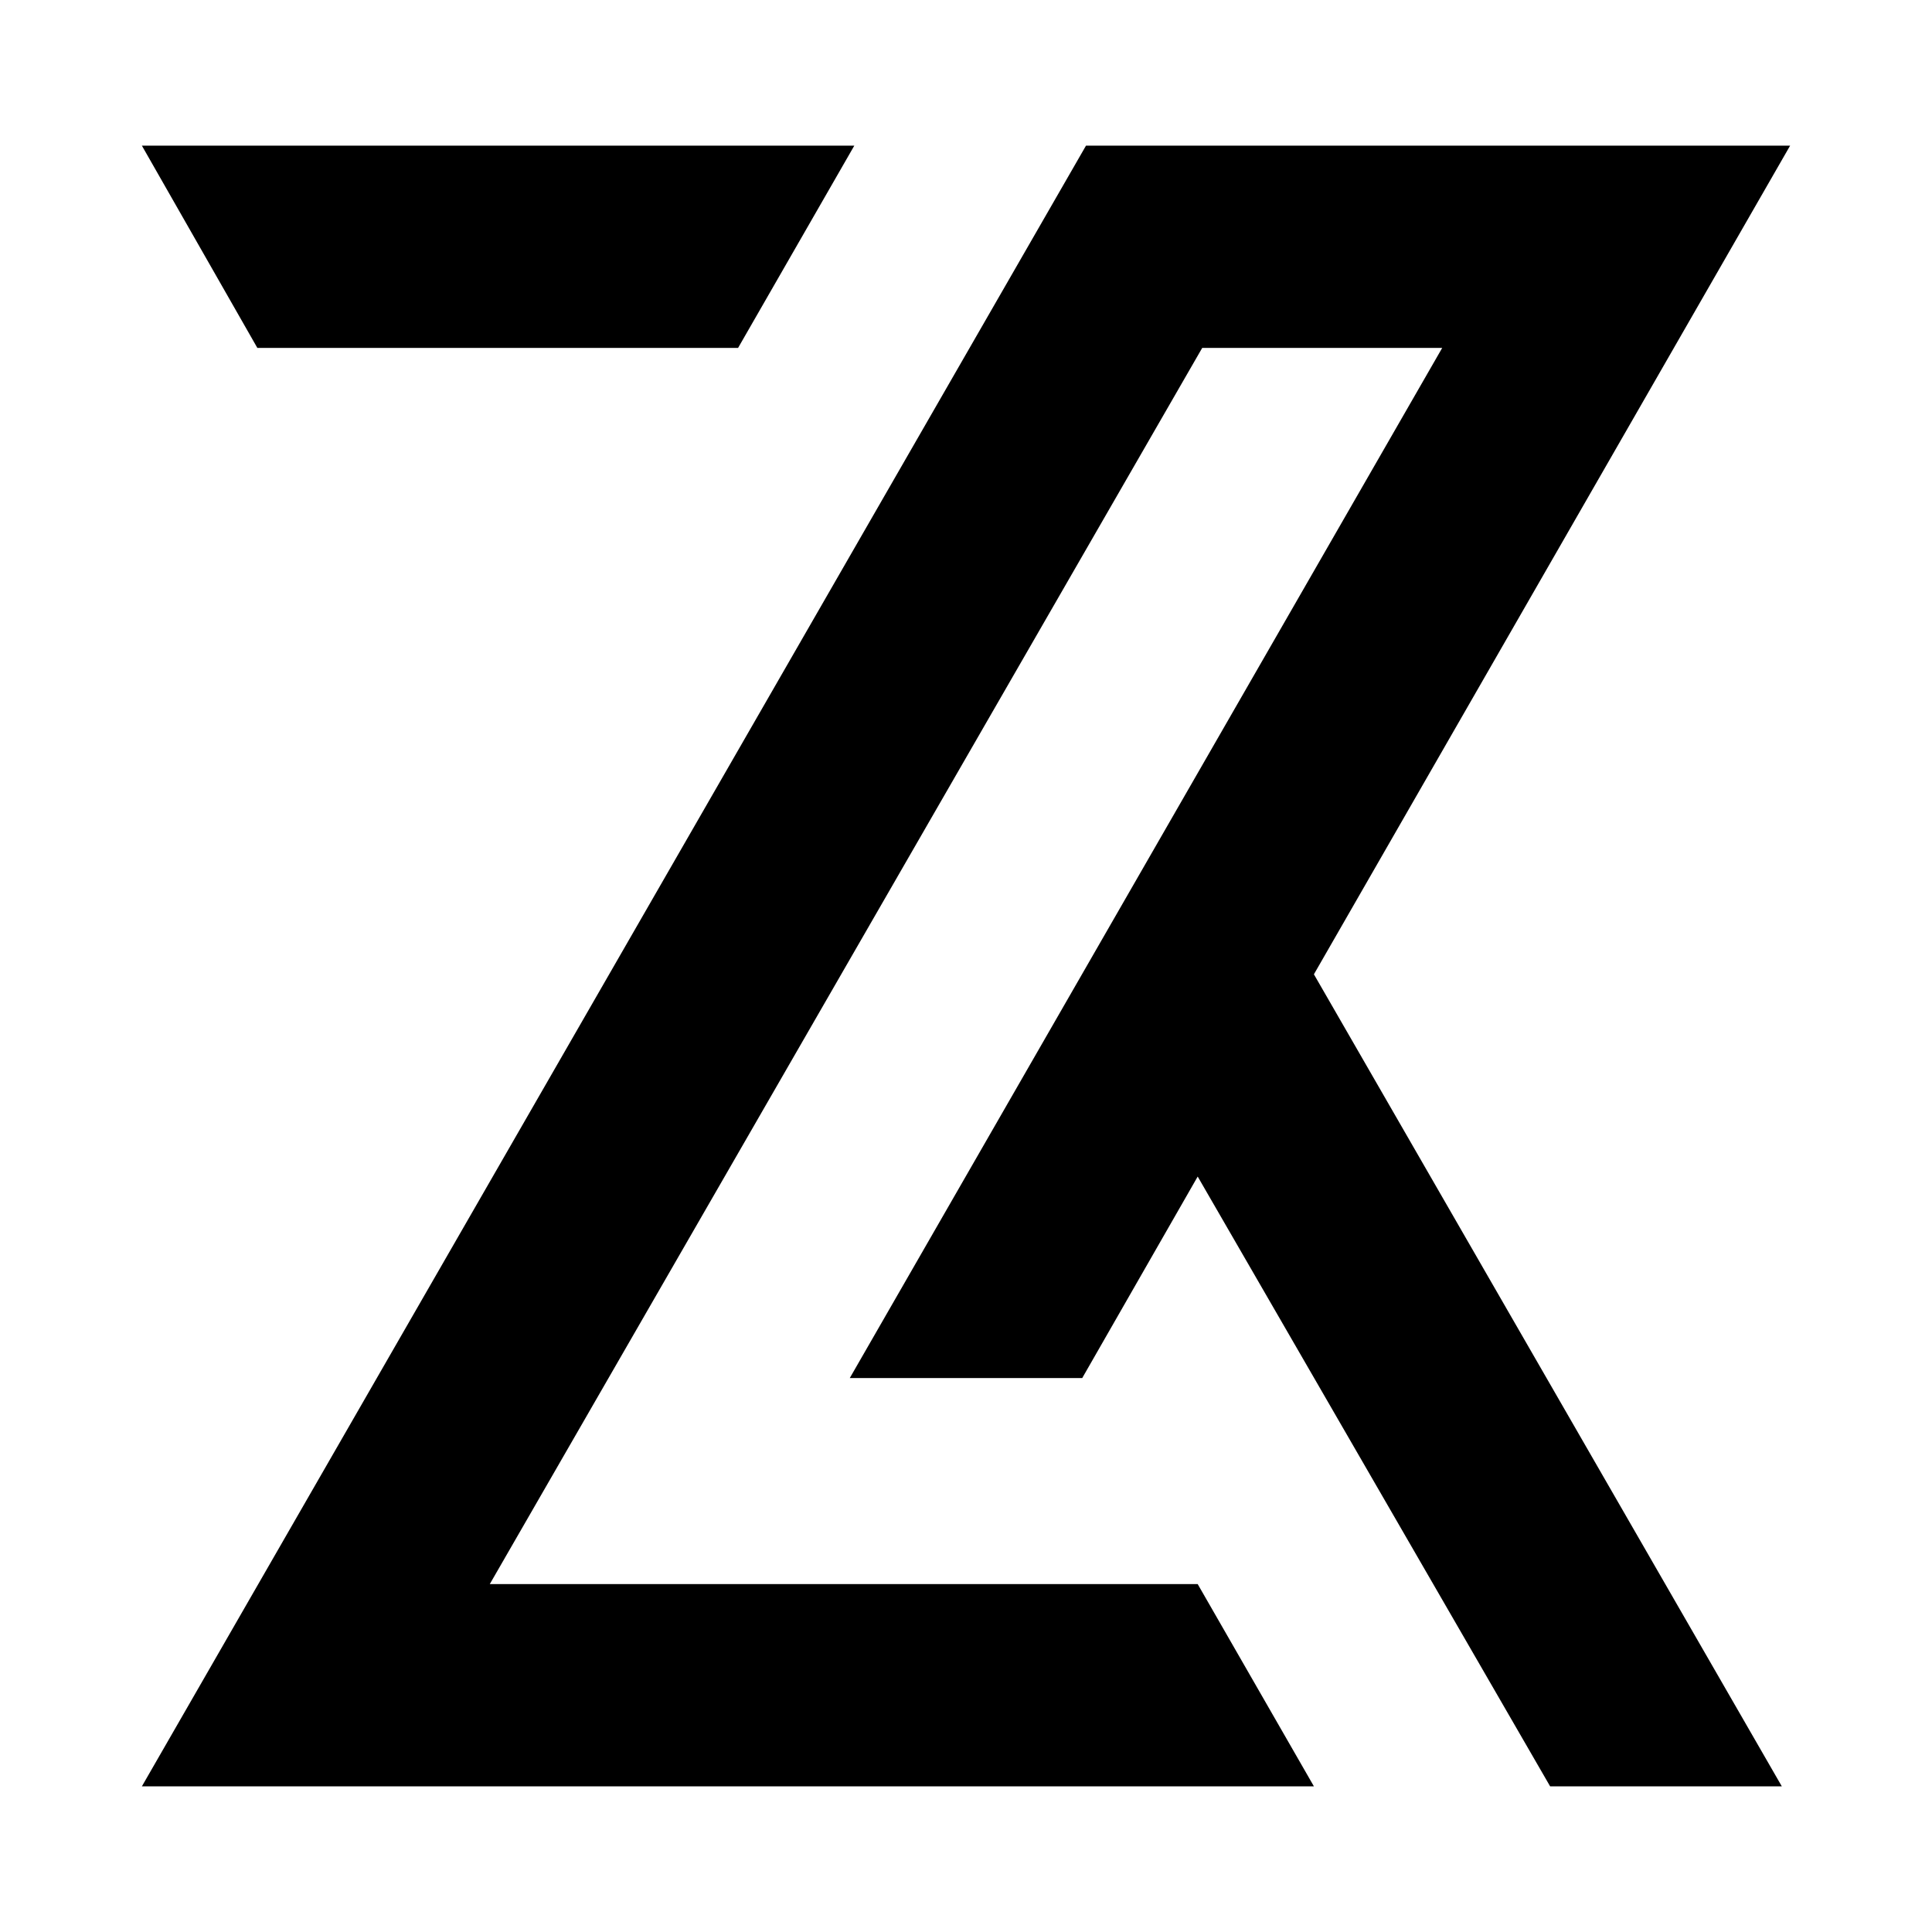
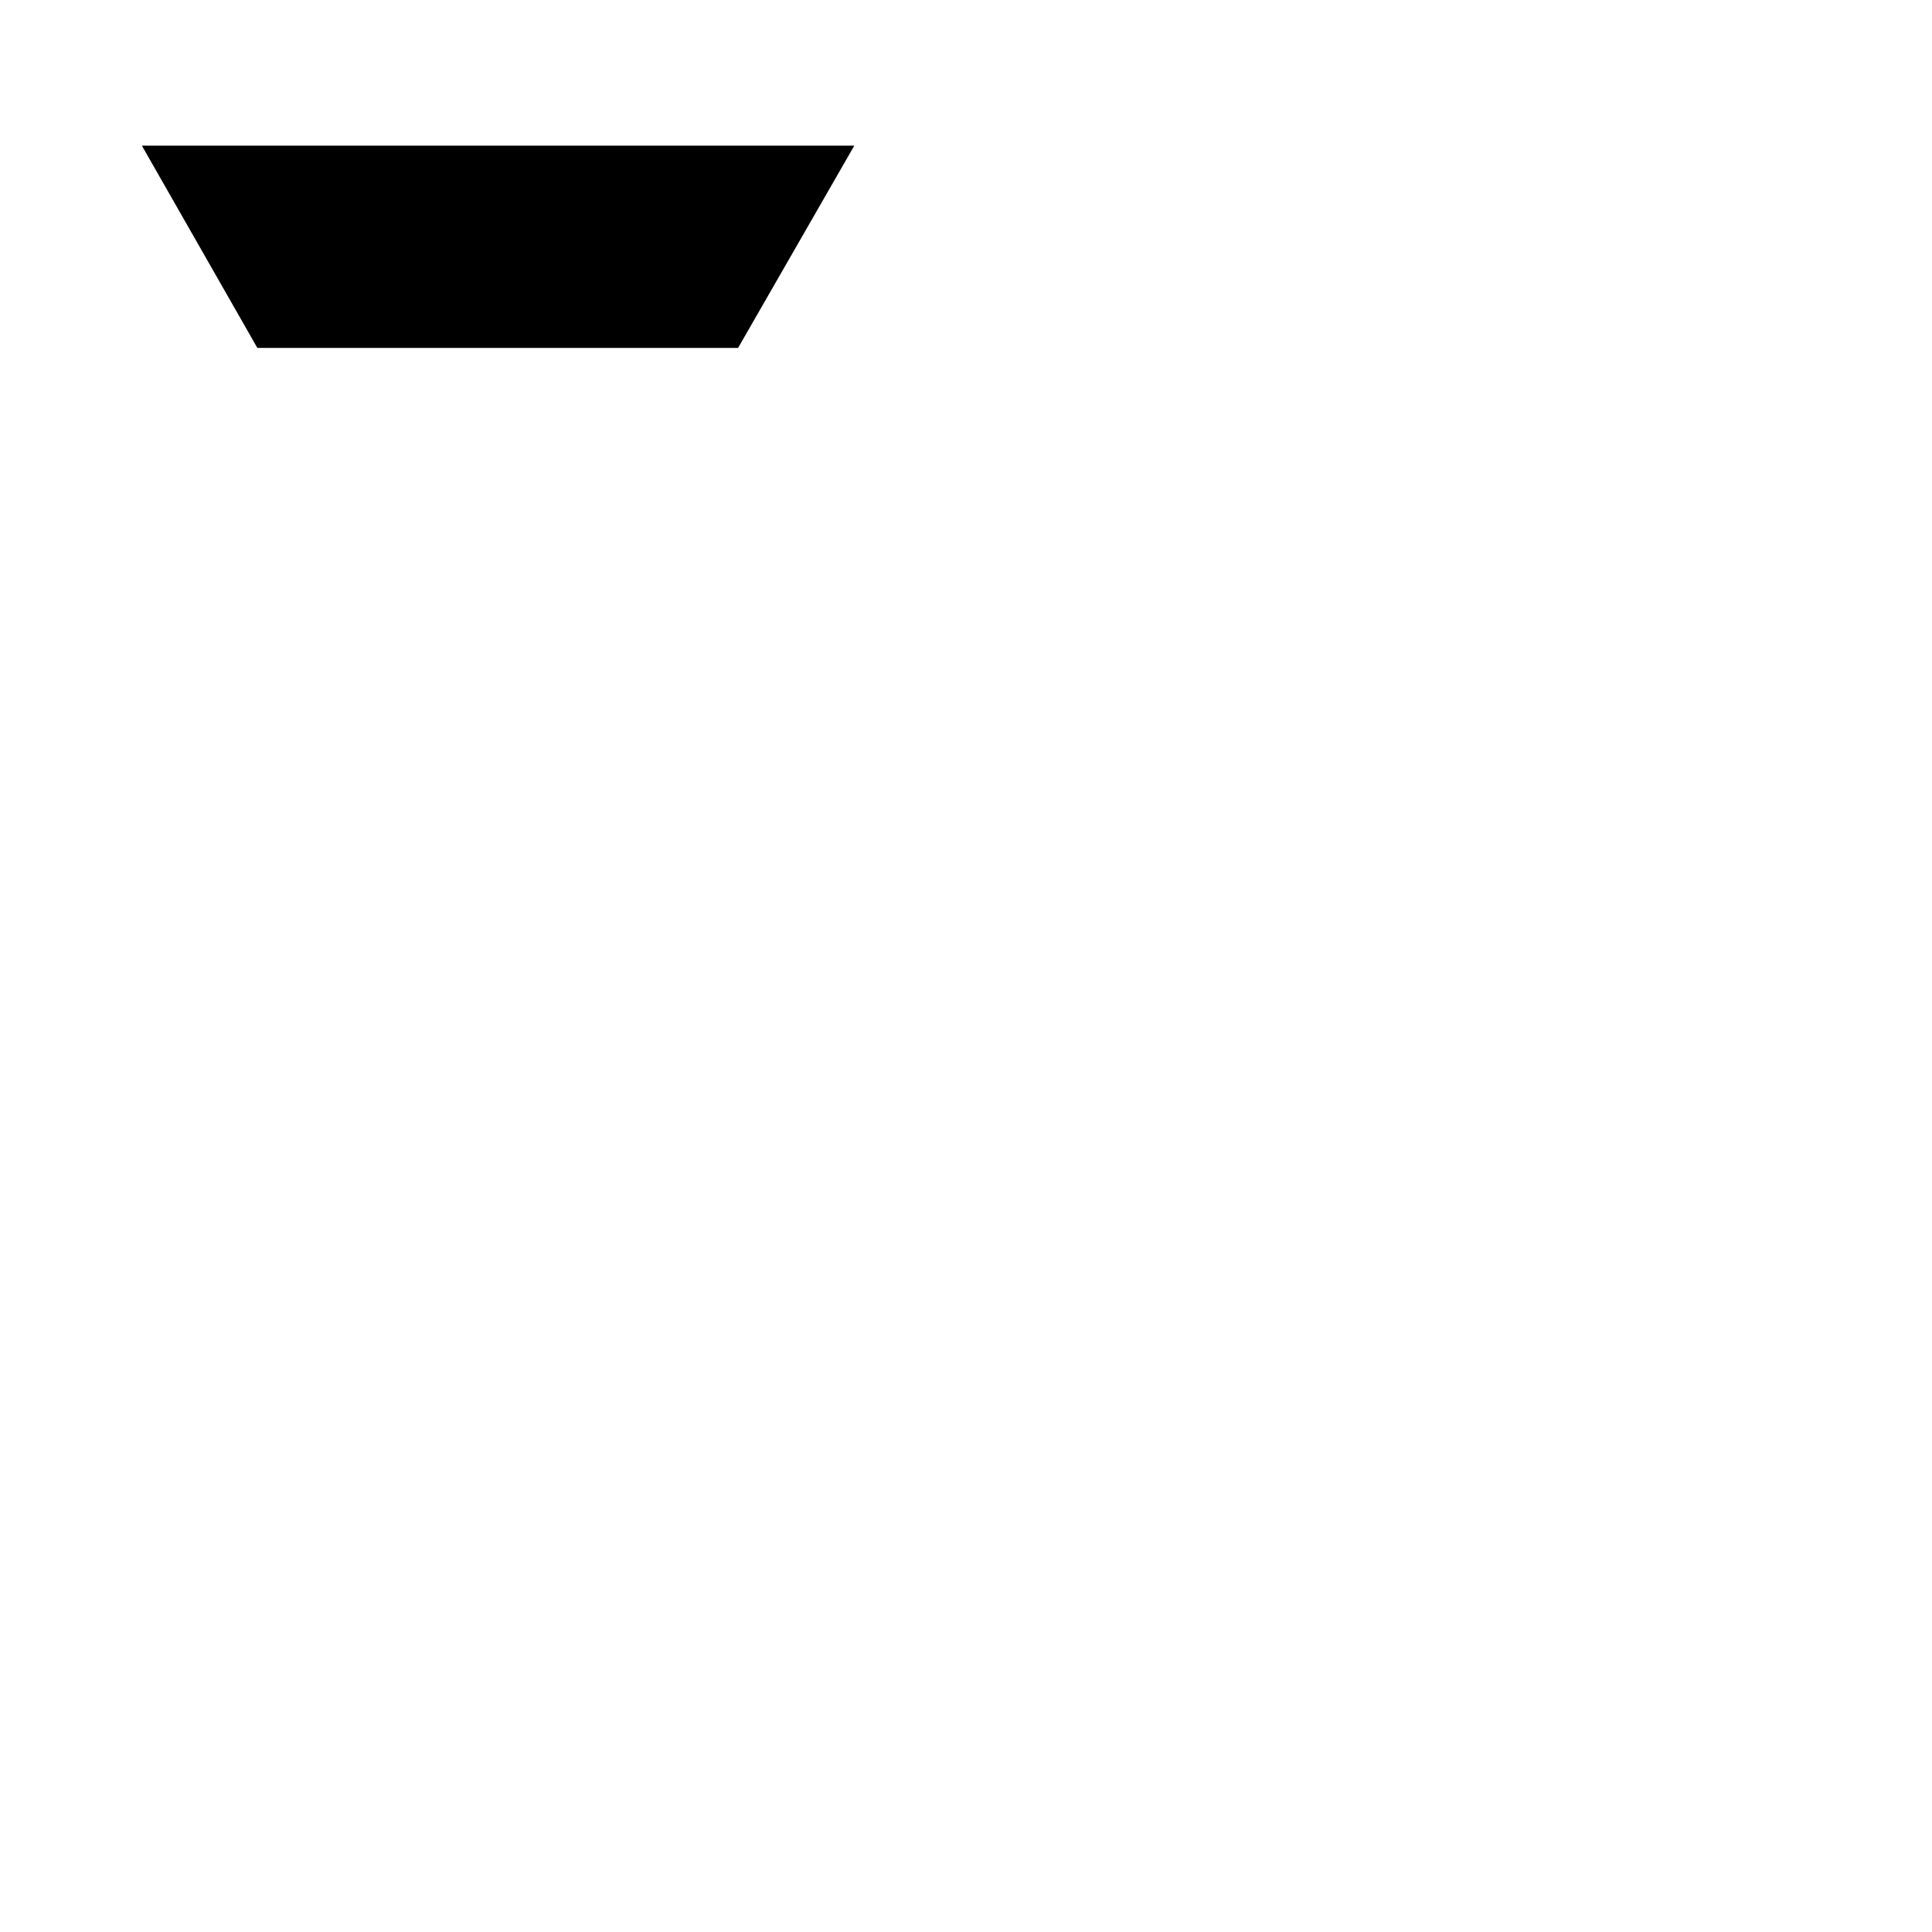
<svg xmlns="http://www.w3.org/2000/svg" version="1.1" id="Layer_2_00000111159942743993589030000007637193753693674146_" x="0px" y="0px" width="256px" height="256px" viewBox="0 0 256 256" style="enable-background:new 0 0 256 256;" xml:space="preserve">
  <style type="text/css">
	.st0{fill:#FFFFFF;}
</style>
  <g id="Layer_1-2_00000163038759552098499370000010386807675164667800_">
-     <rect class="st0" width="256" height="256" />
    <g id="Layer_2-2">
      <g id="Layer_1-2">
-         <polygon points="237.2,19.3 143.9,19.3 143.9,19.3 18.8,236.7 174.1,236.7 158.7,209.9 64.9,209.9 159.3,46.1 191.1,46.1      112.6,182.6 143.4,182.6 158.7,155.9 205.4,236.7 236.1,236.7 174.1,129.1    " />
        <polygon points="97.8,46.1 113.2,19.3 18.8,19.3 34.1,46.1    " />
      </g>
    </g>
  </g>
</svg>